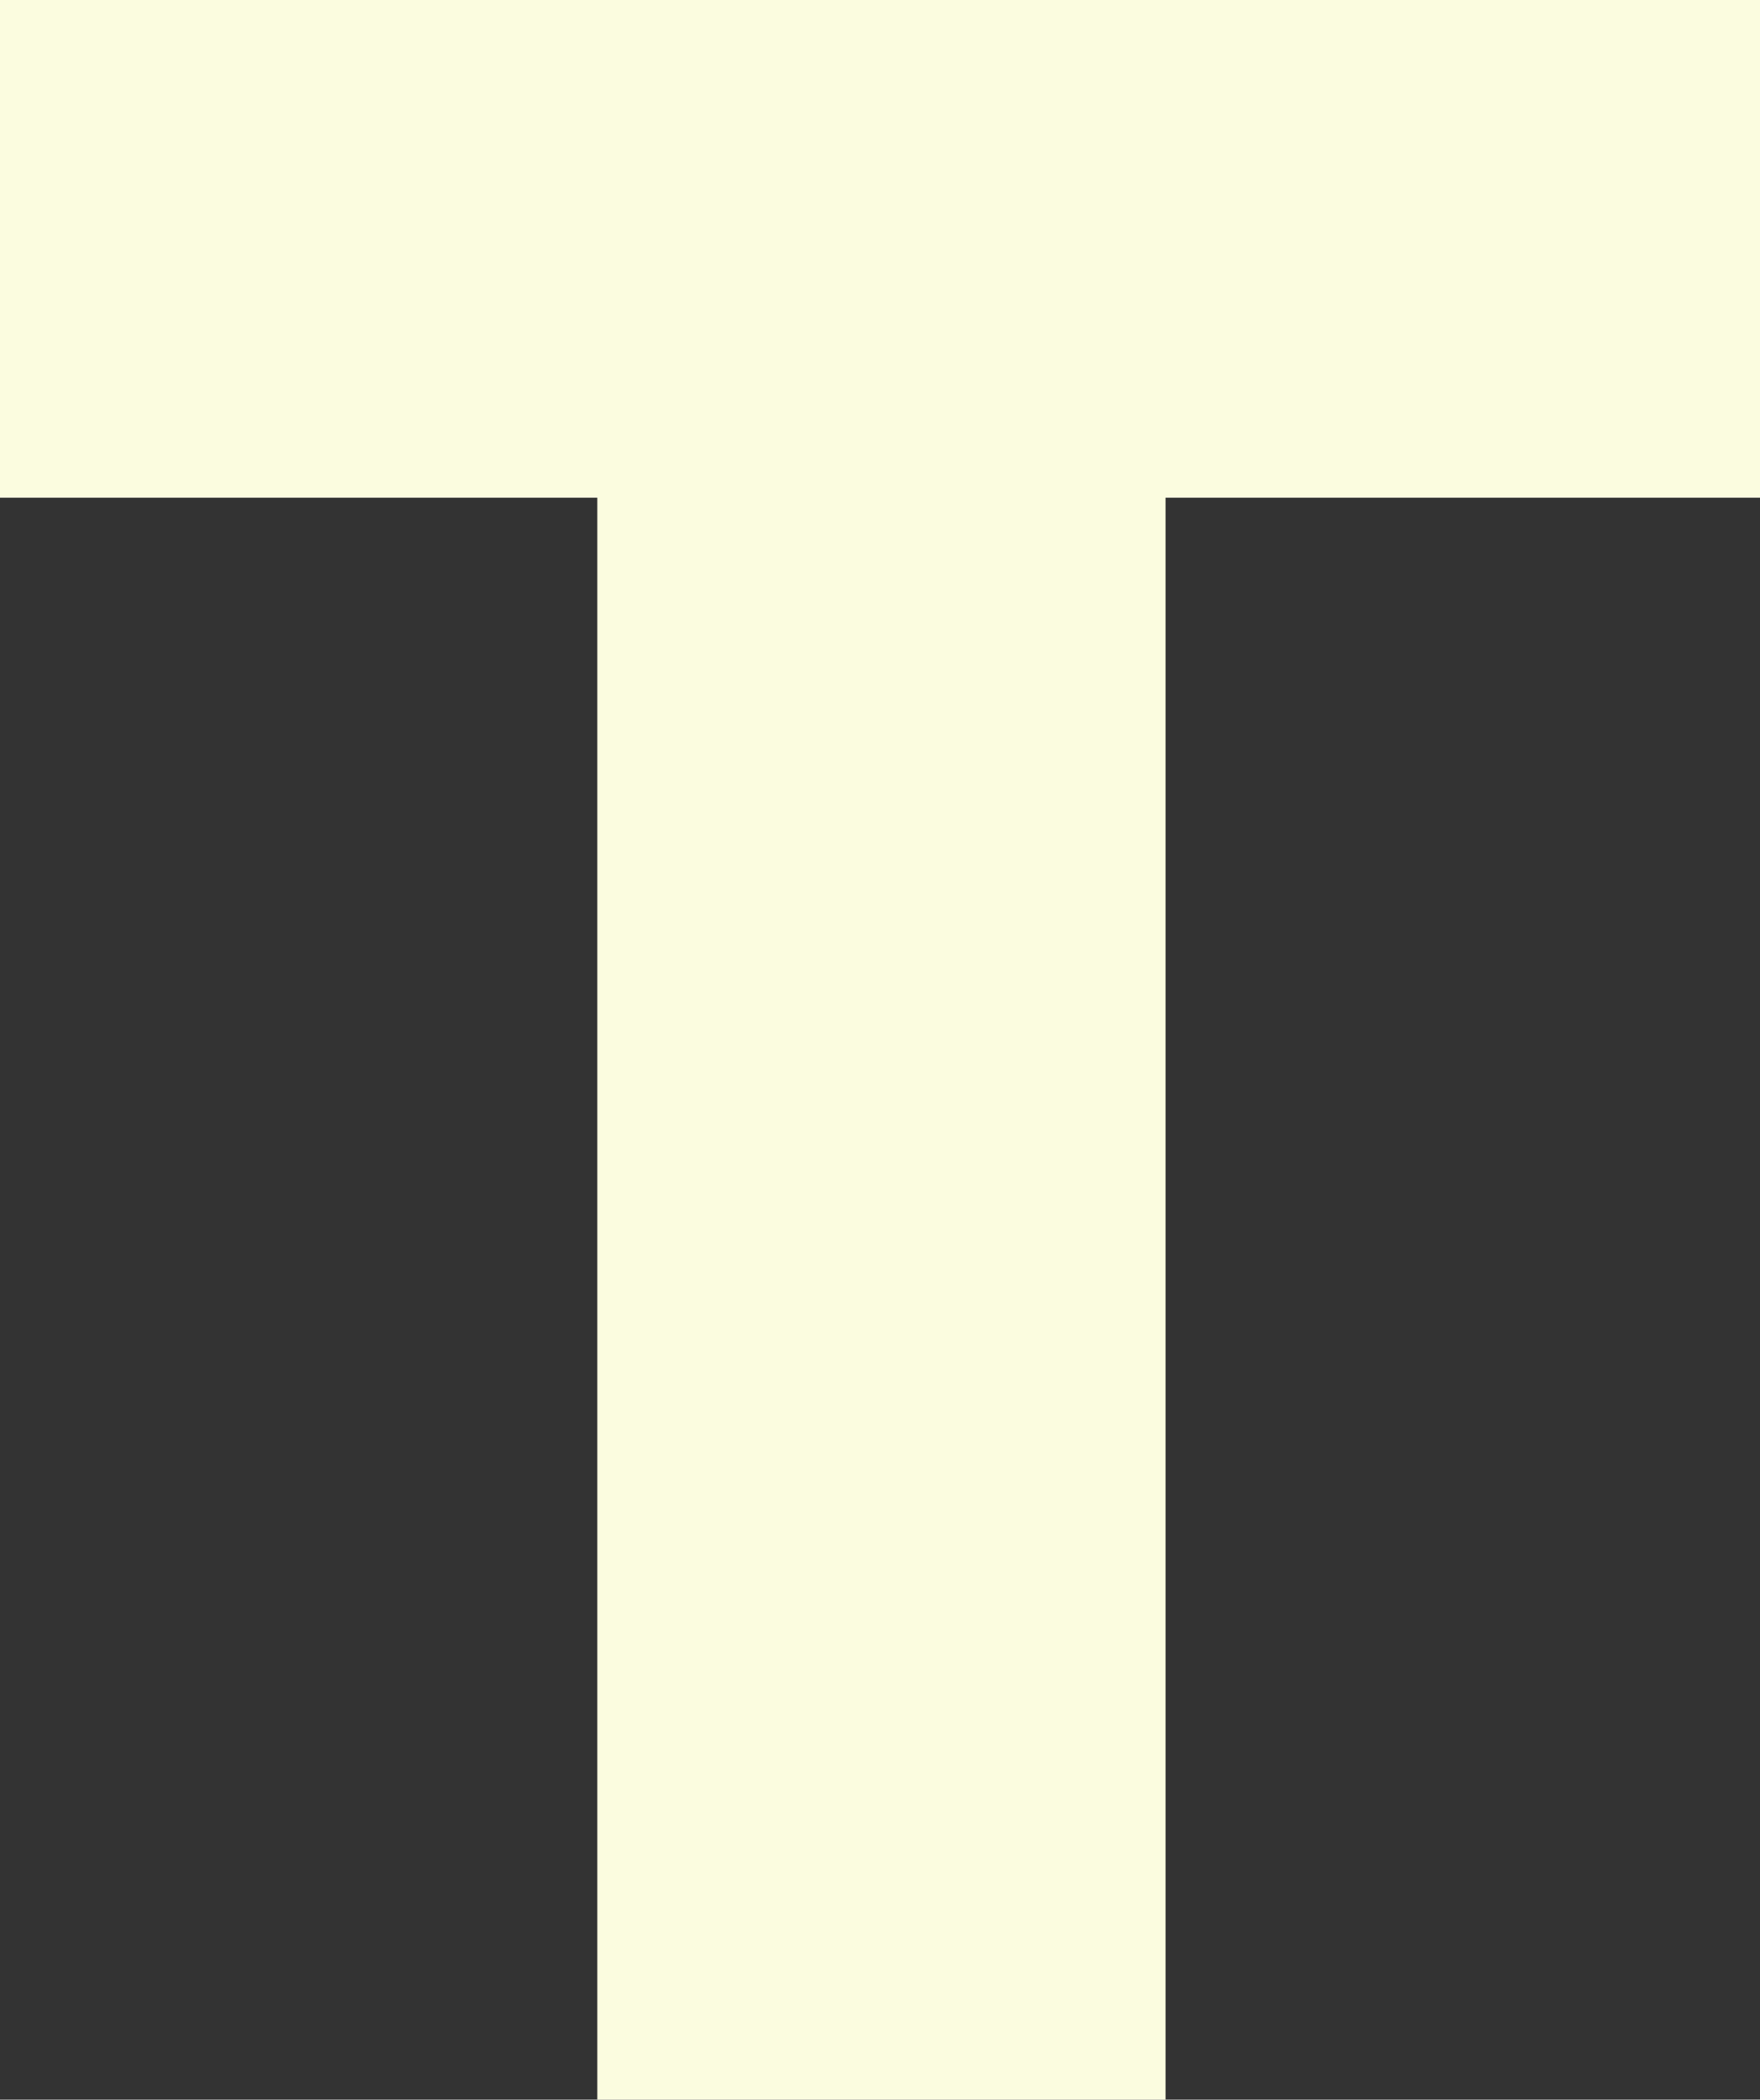
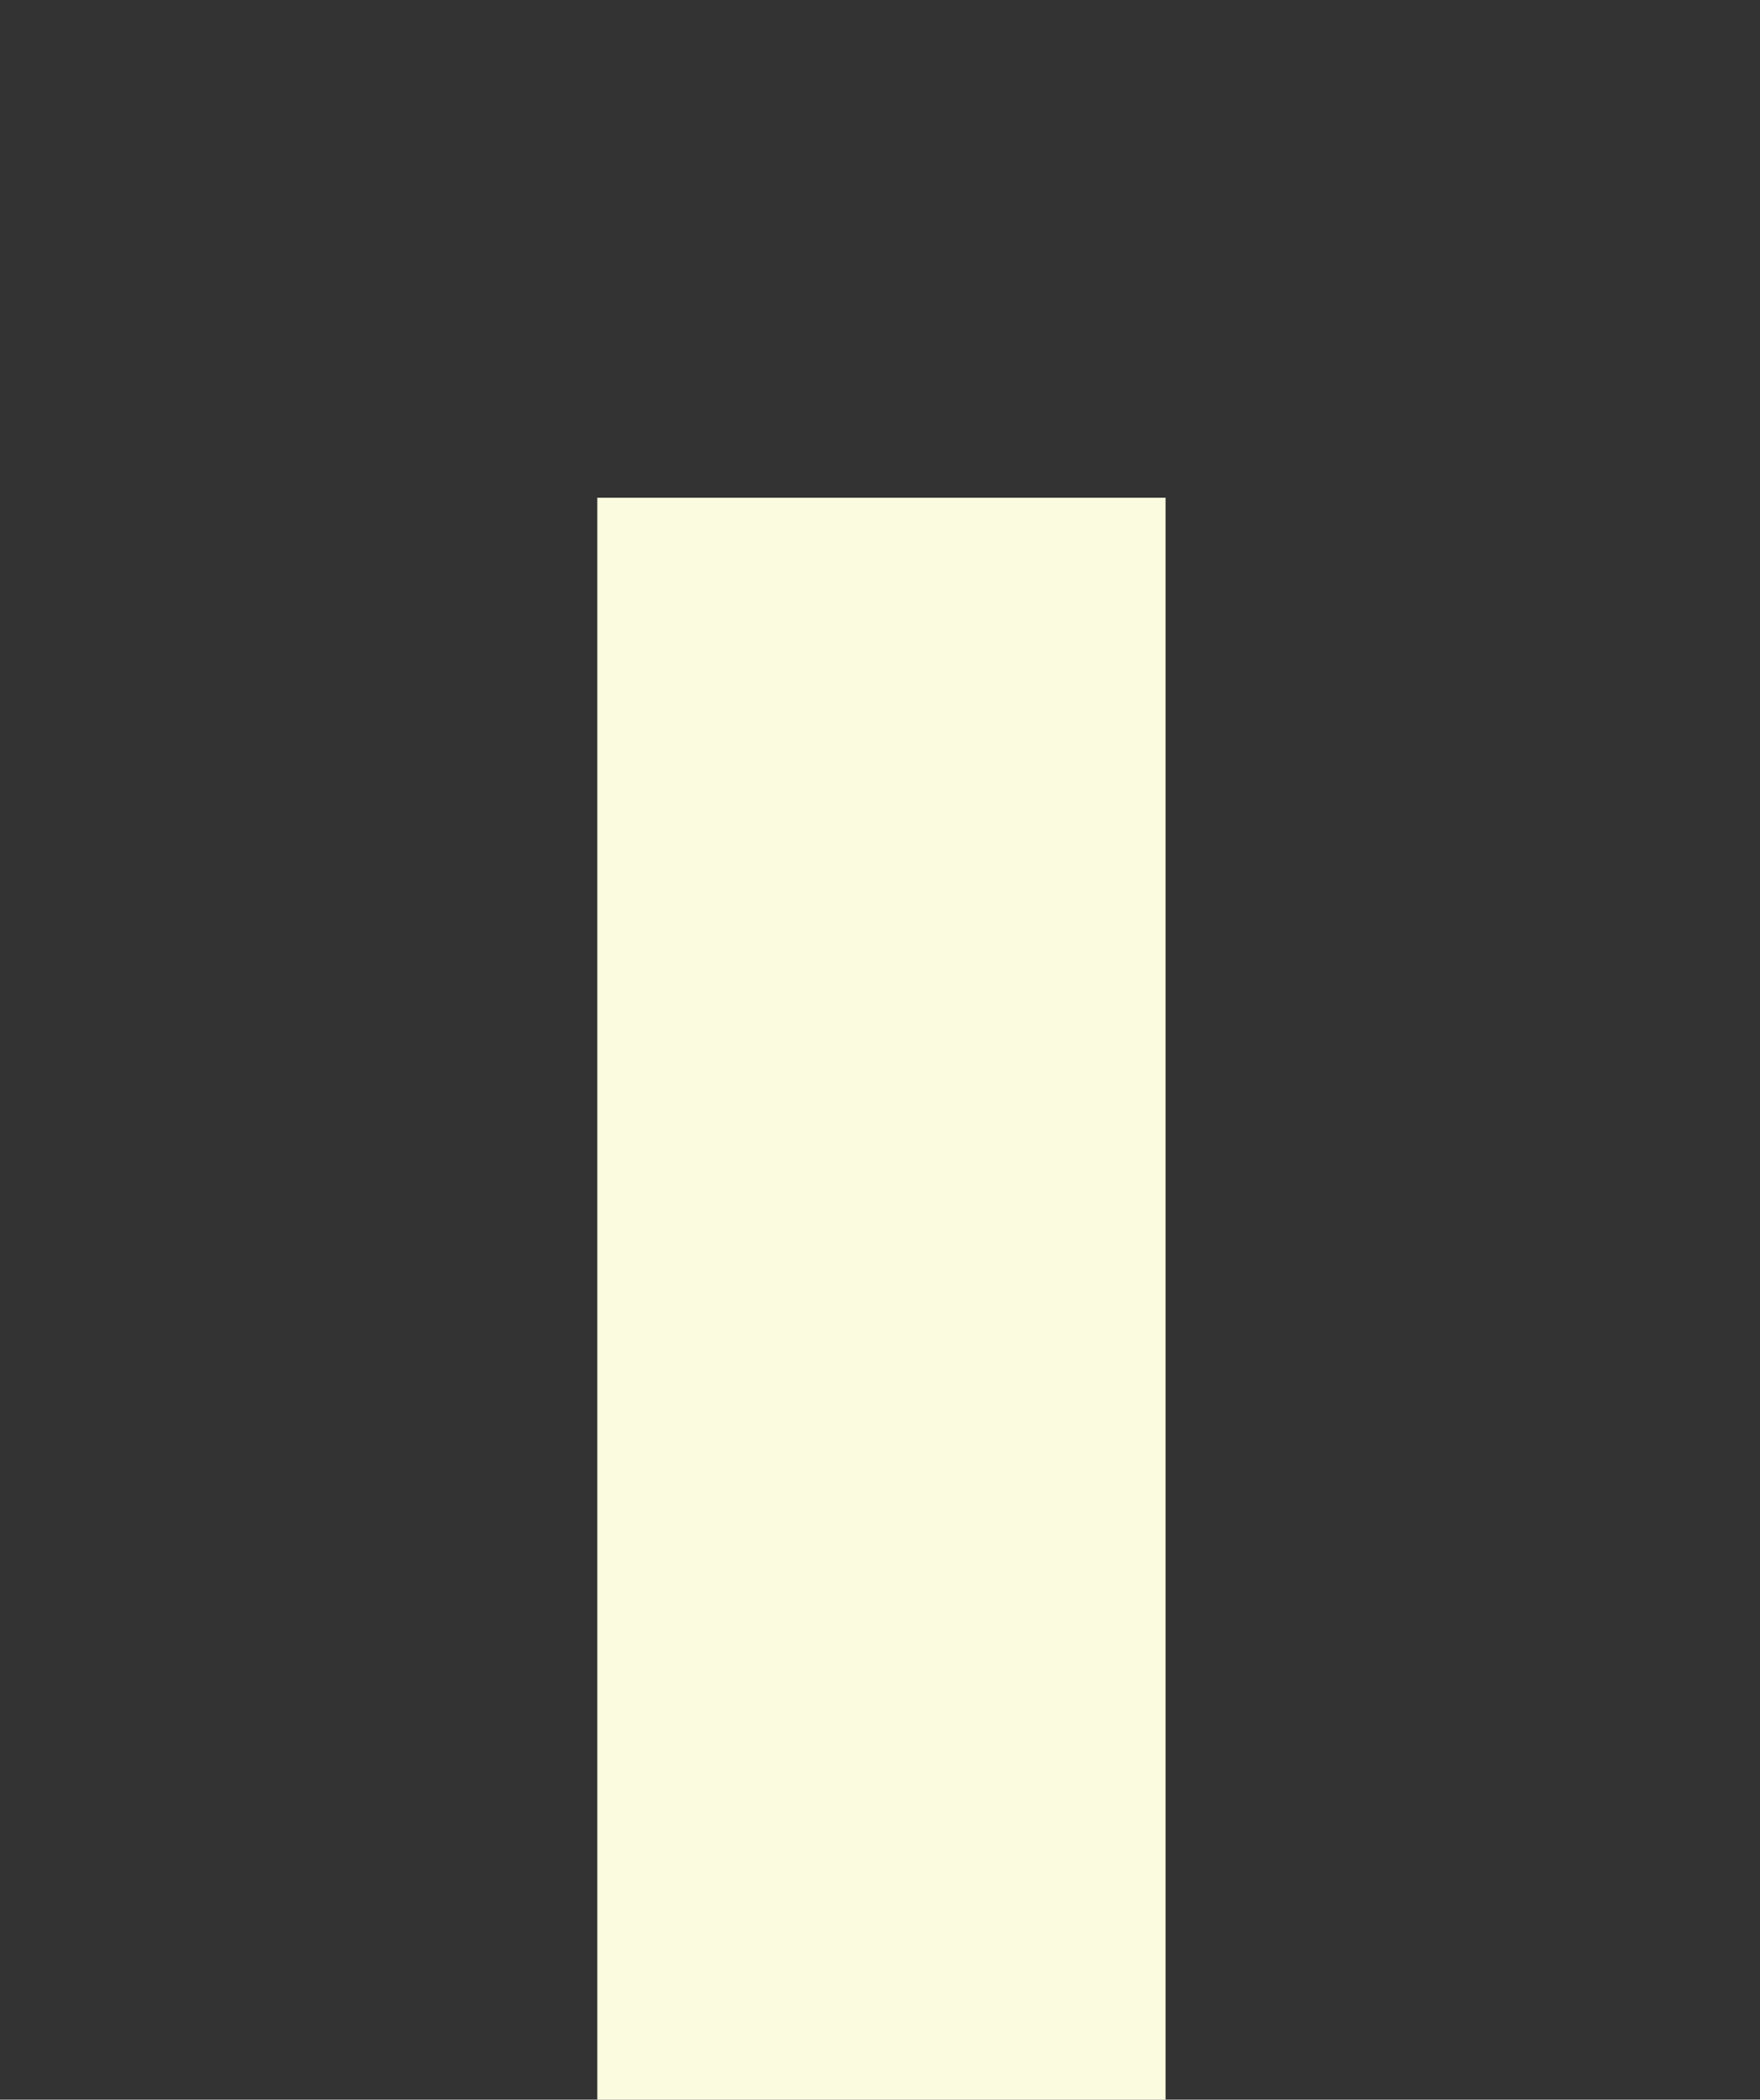
<svg xmlns="http://www.w3.org/2000/svg" fill="none" height="100%" overflow="visible" preserveAspectRatio="none" style="display: block;" viewBox="0 0 21.492 25.64" width="100%">
  <rect x="0" y="0" width="21.492" height="25.64" fill="#333333" stroke="none" />
-   <path d="M21.492 6.078H14.233V25.64H7.294V6.078H0V0H21.492V6.078Z" fill="#FBFCDF" id="Vector" />
+   <path d="M21.492 6.078H14.233V25.64H7.294V6.078H0V0V6.078Z" fill="#FBFCDF" id="Vector" />
</svg>